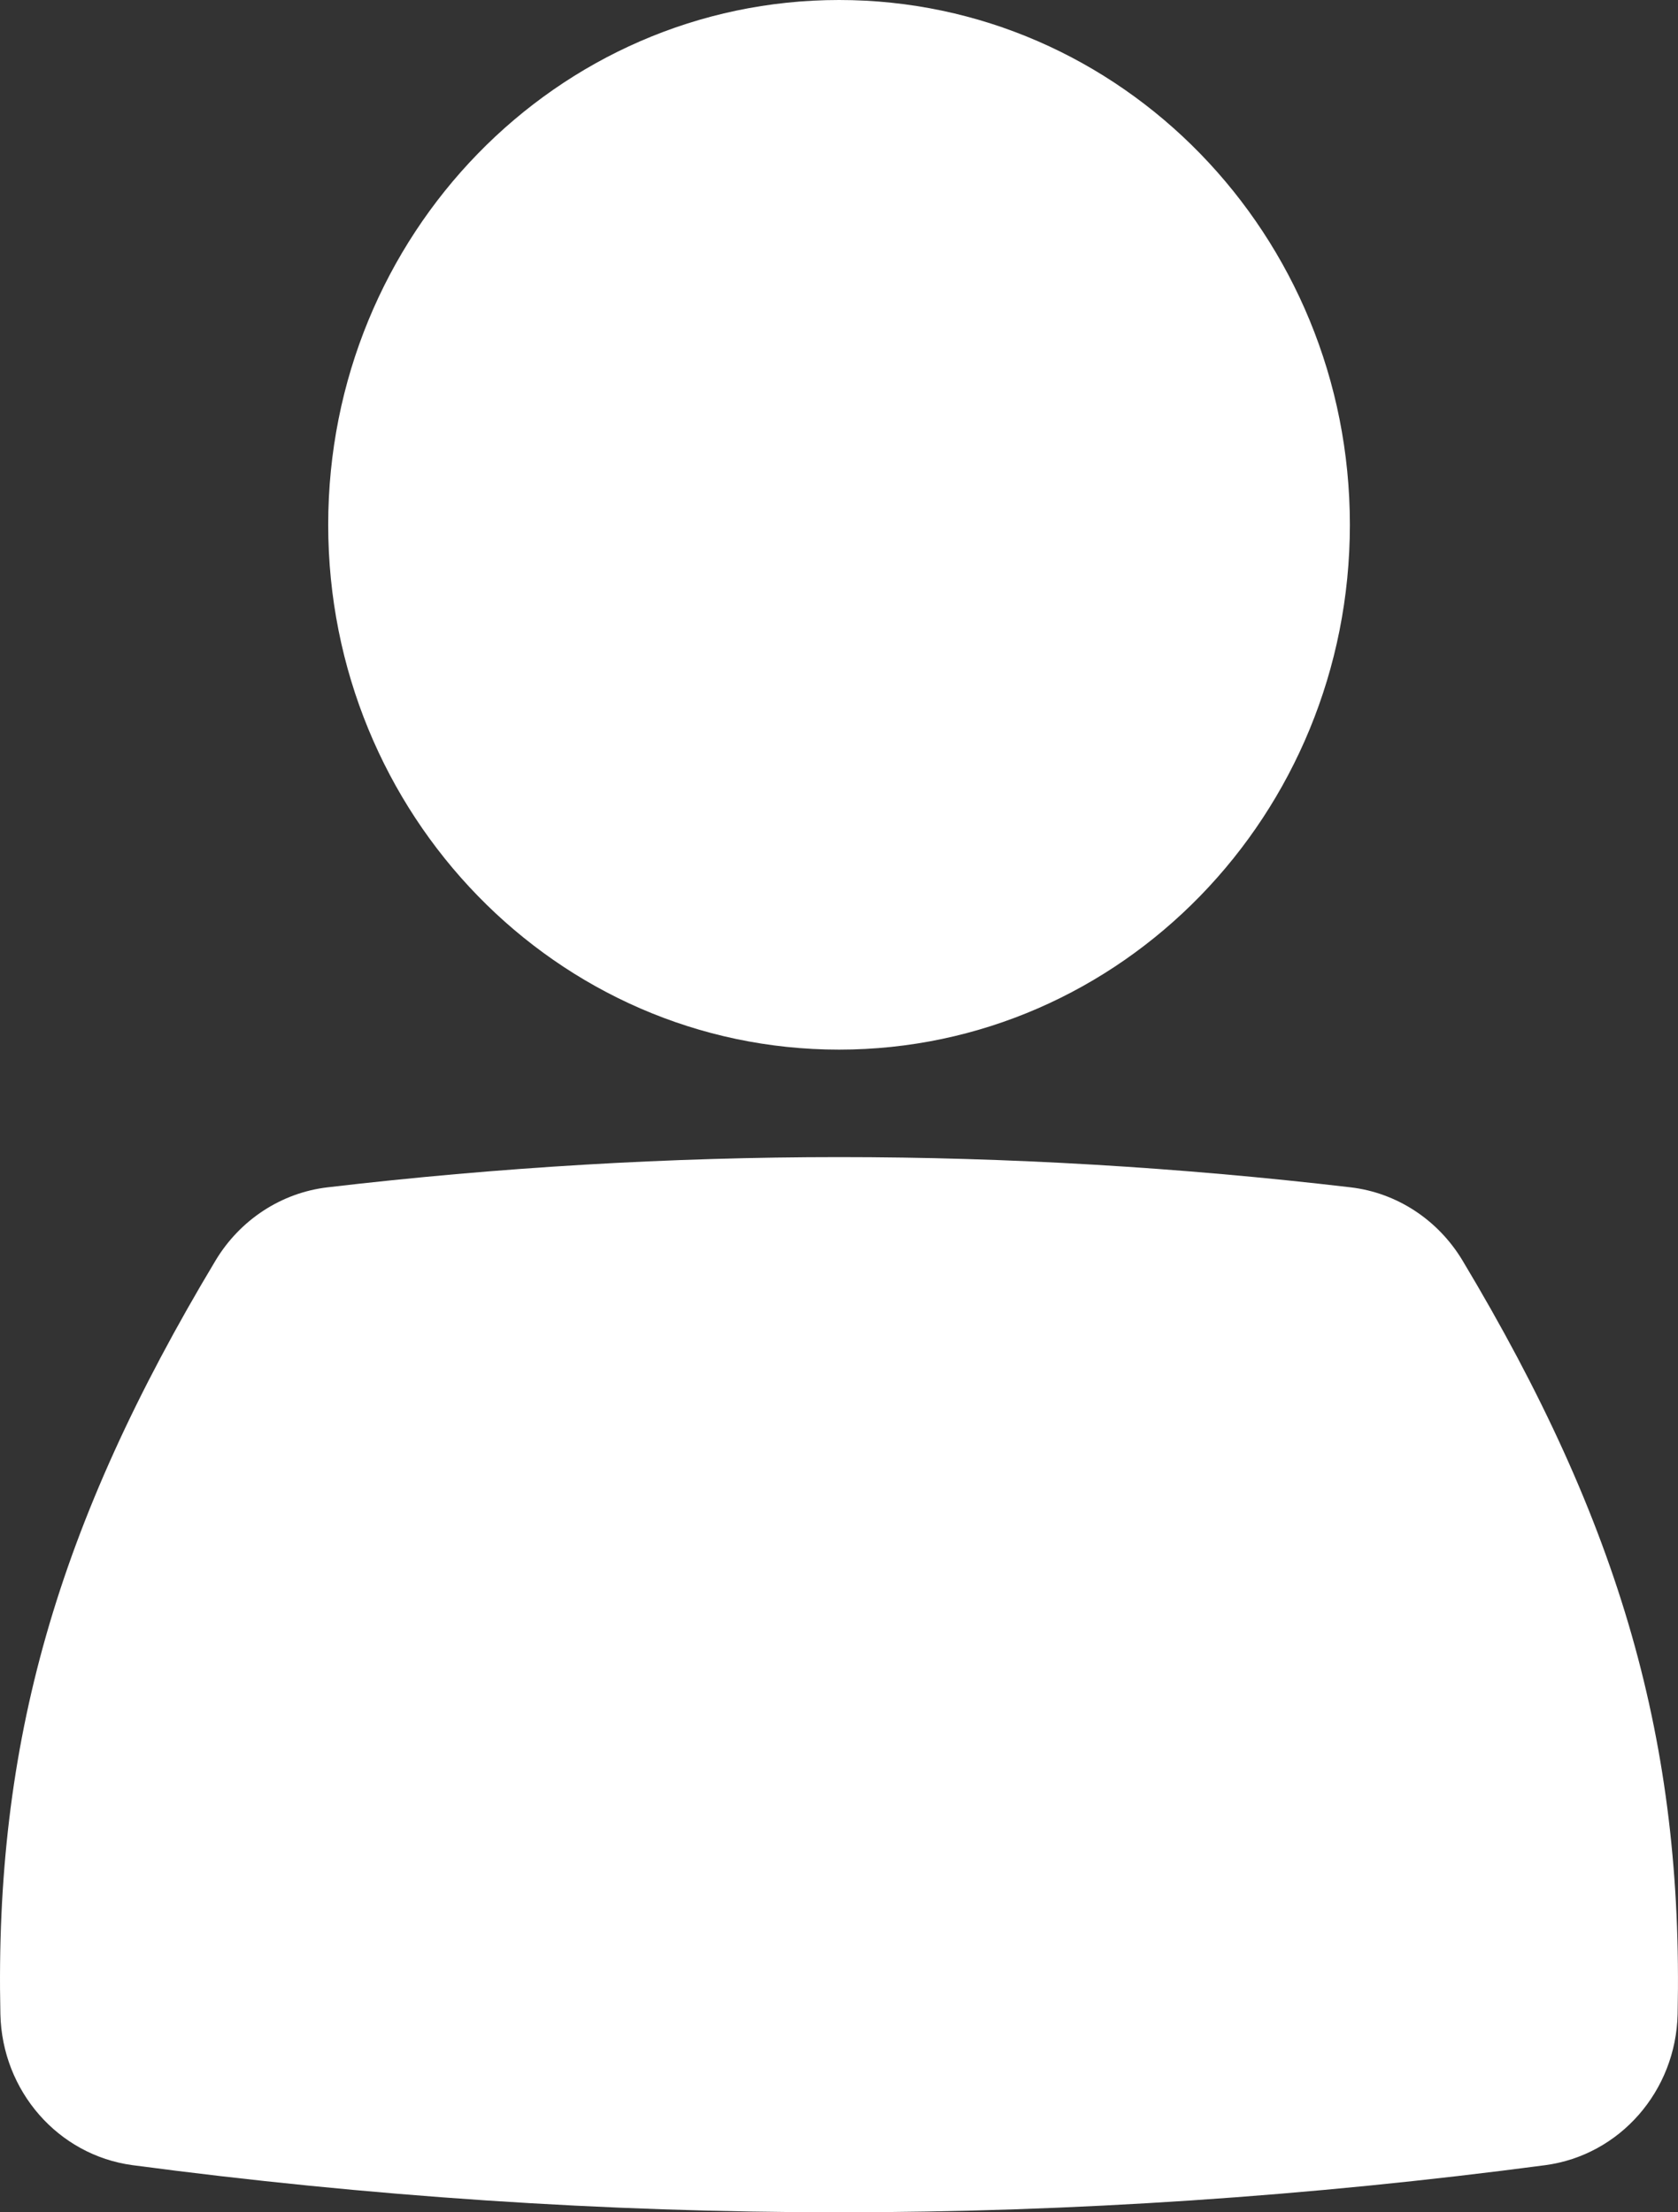
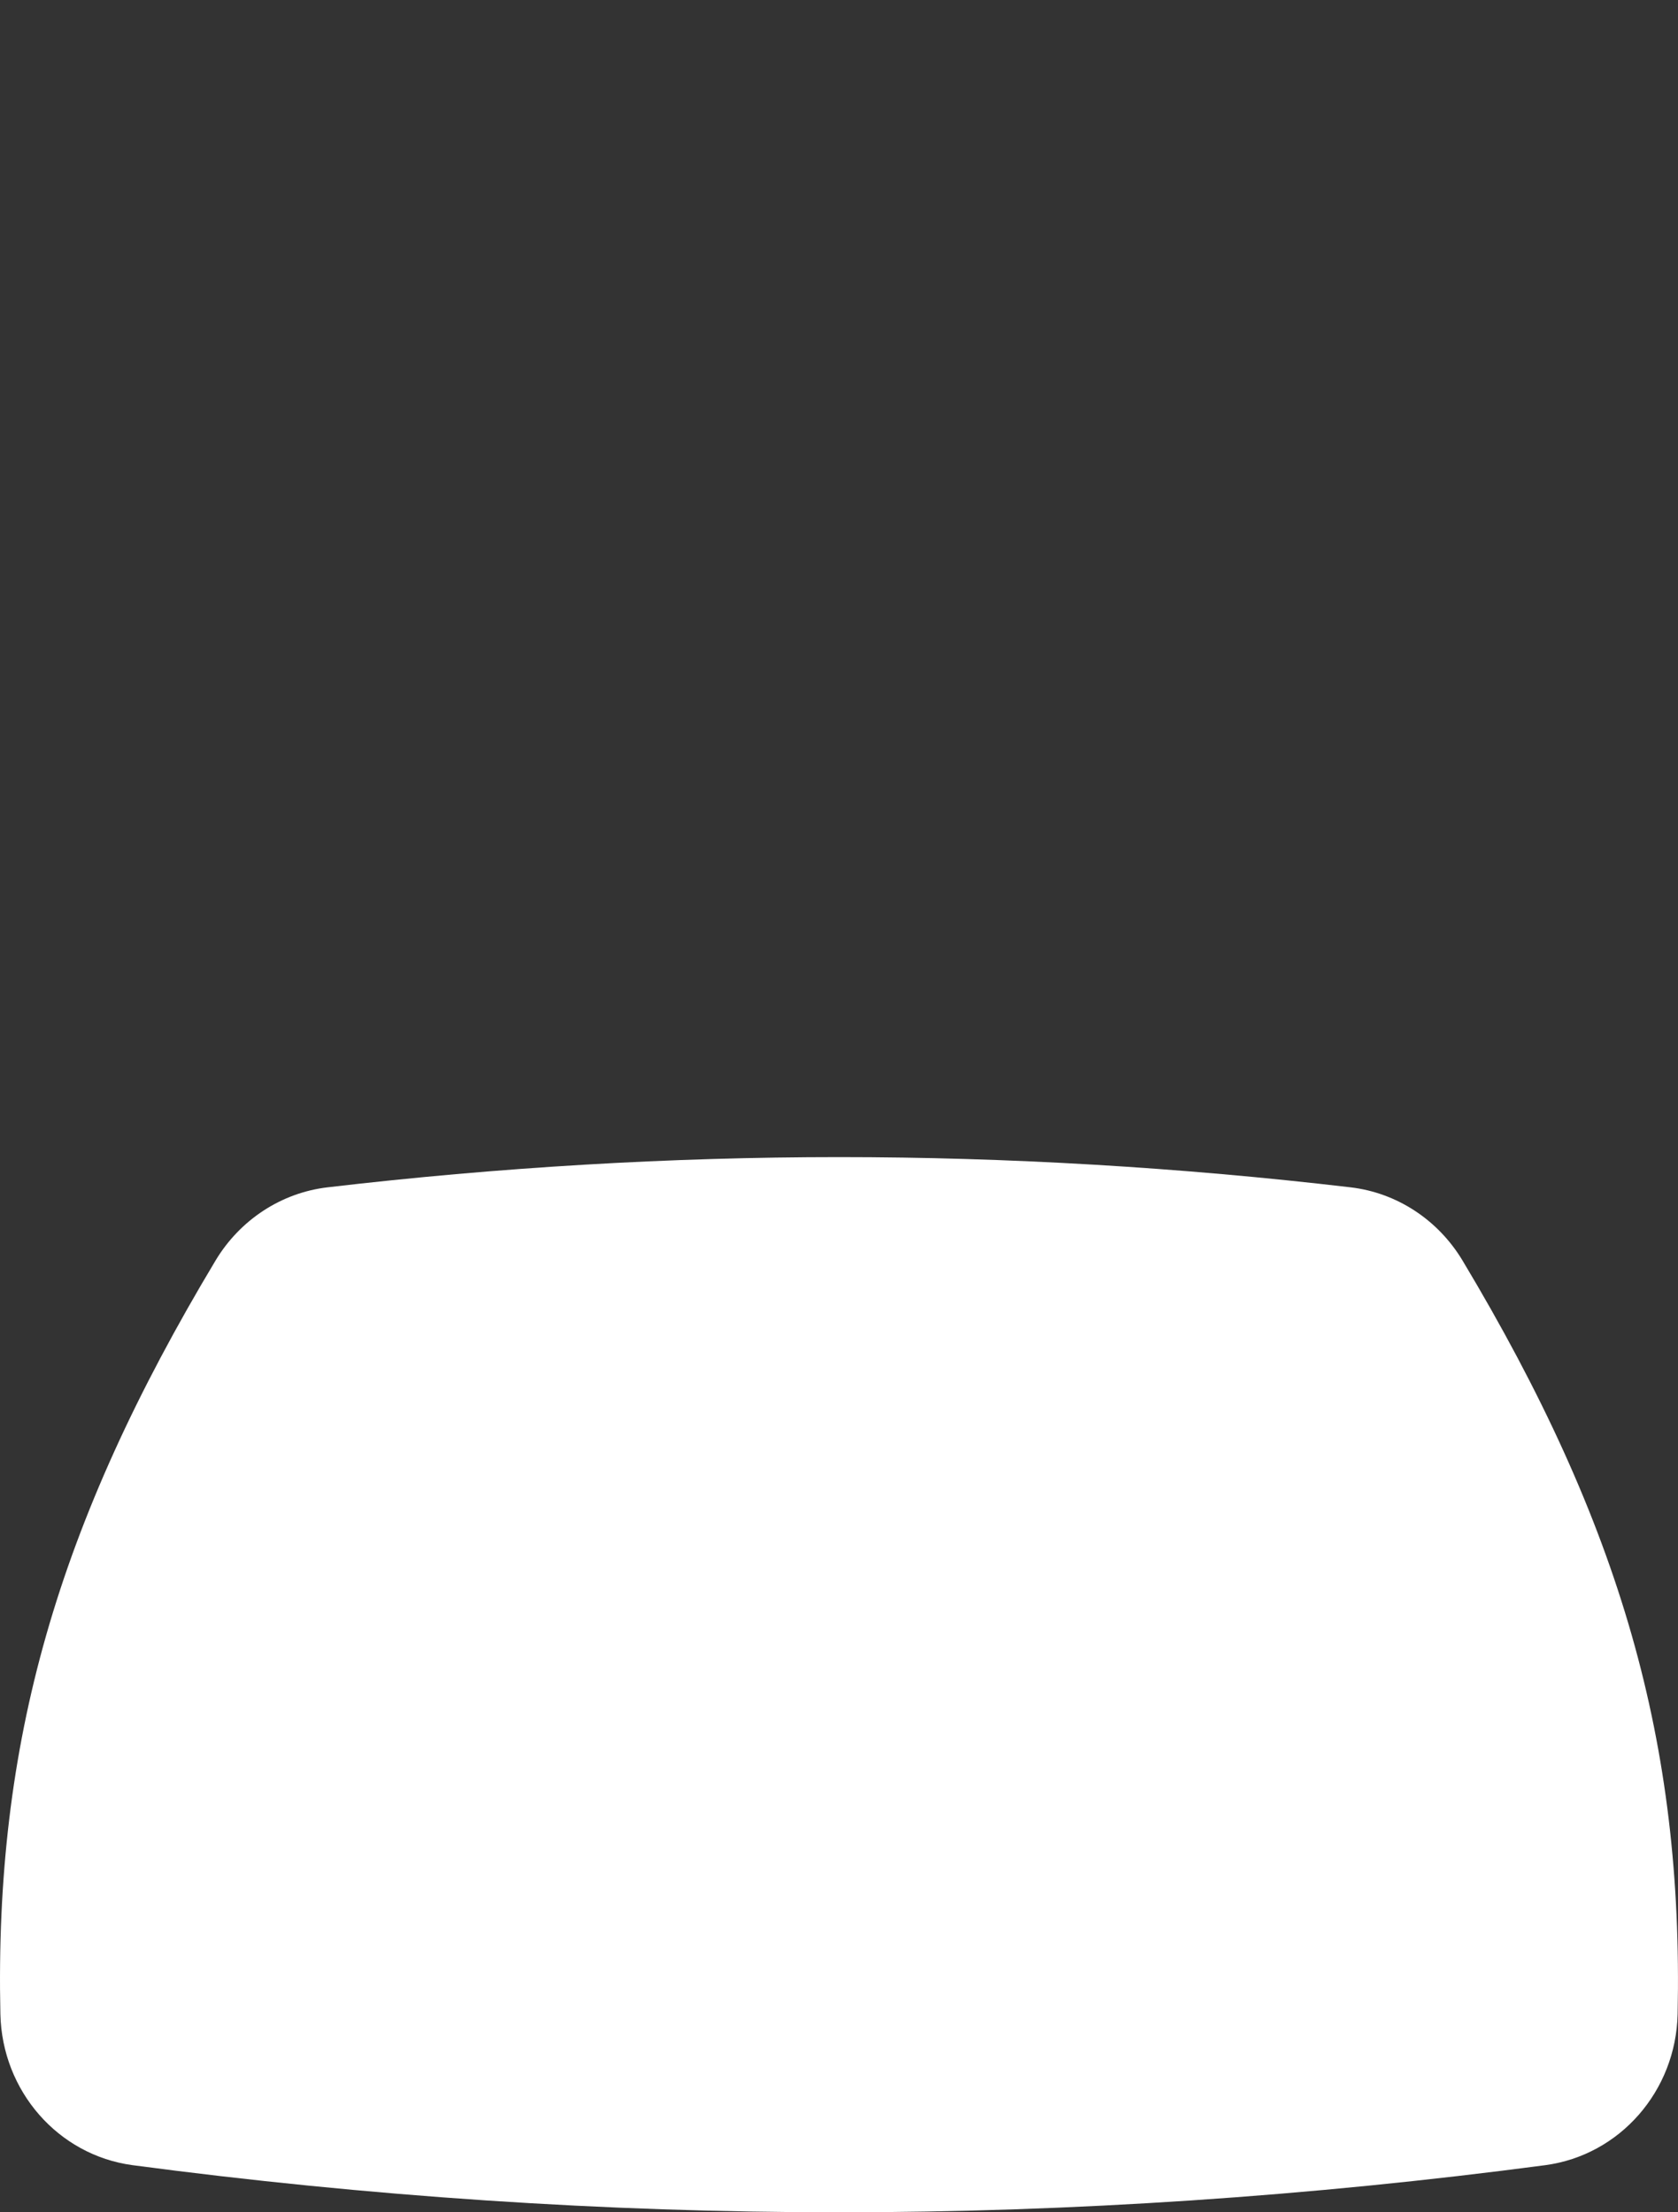
<svg xmlns="http://www.w3.org/2000/svg" width="22px" height="29px" viewBox="0 0 22 29" version="1.1">
  <rect x="0" y="0" width="22" height="29" fill="#333333" stroke="none" />
  <title>np_person_124296_000000</title>
  <g id="-7.-Login" stroke="none" stroke-width="1" fill="none" fill-rule="evenodd">
    <g id="80-Login-Startseite-C" transform="translate(-1341, -197)" fill="#FFFFFF" fill-rule="nonzero">
      <g id="np_person_124296_000000" transform="translate(1341, 197)">
-         <path d="M17.698,6.879 C17.698,10.678 14.7,13.759 11.001,13.759 C7.301,13.759 4.303,10.678 4.303,6.879 C4.303,3.08 7.301,0 11.001,0 C14.7,0 17.698,3.08 17.698,6.879" id="Path" />
        <path d="M11.001,15.168 C8.793,15.168 6.537,15.301 4.295,15.564 C3.689,15.635 3.148,15.989 2.827,16.522 C0.747,19.988 -0.072,22.851 0.005,26.401 C0.027,27.411 0.763,28.251 1.737,28.382 C4.824,28.792 7.94,29 10.998,29 C14.055,29 17.173,28.791 20.261,28.382 C21.237,28.251 21.973,27.411 21.995,26.401 C22.07,22.851 21.253,19.99 19.174,16.522 C18.853,15.989 18.313,15.635 17.706,15.564 C15.465,15.301 13.208,15.168 11.001,15.168 L11.001,15.168 Z" id="Path" />
      </g>
    </g>
  </g>
</svg>